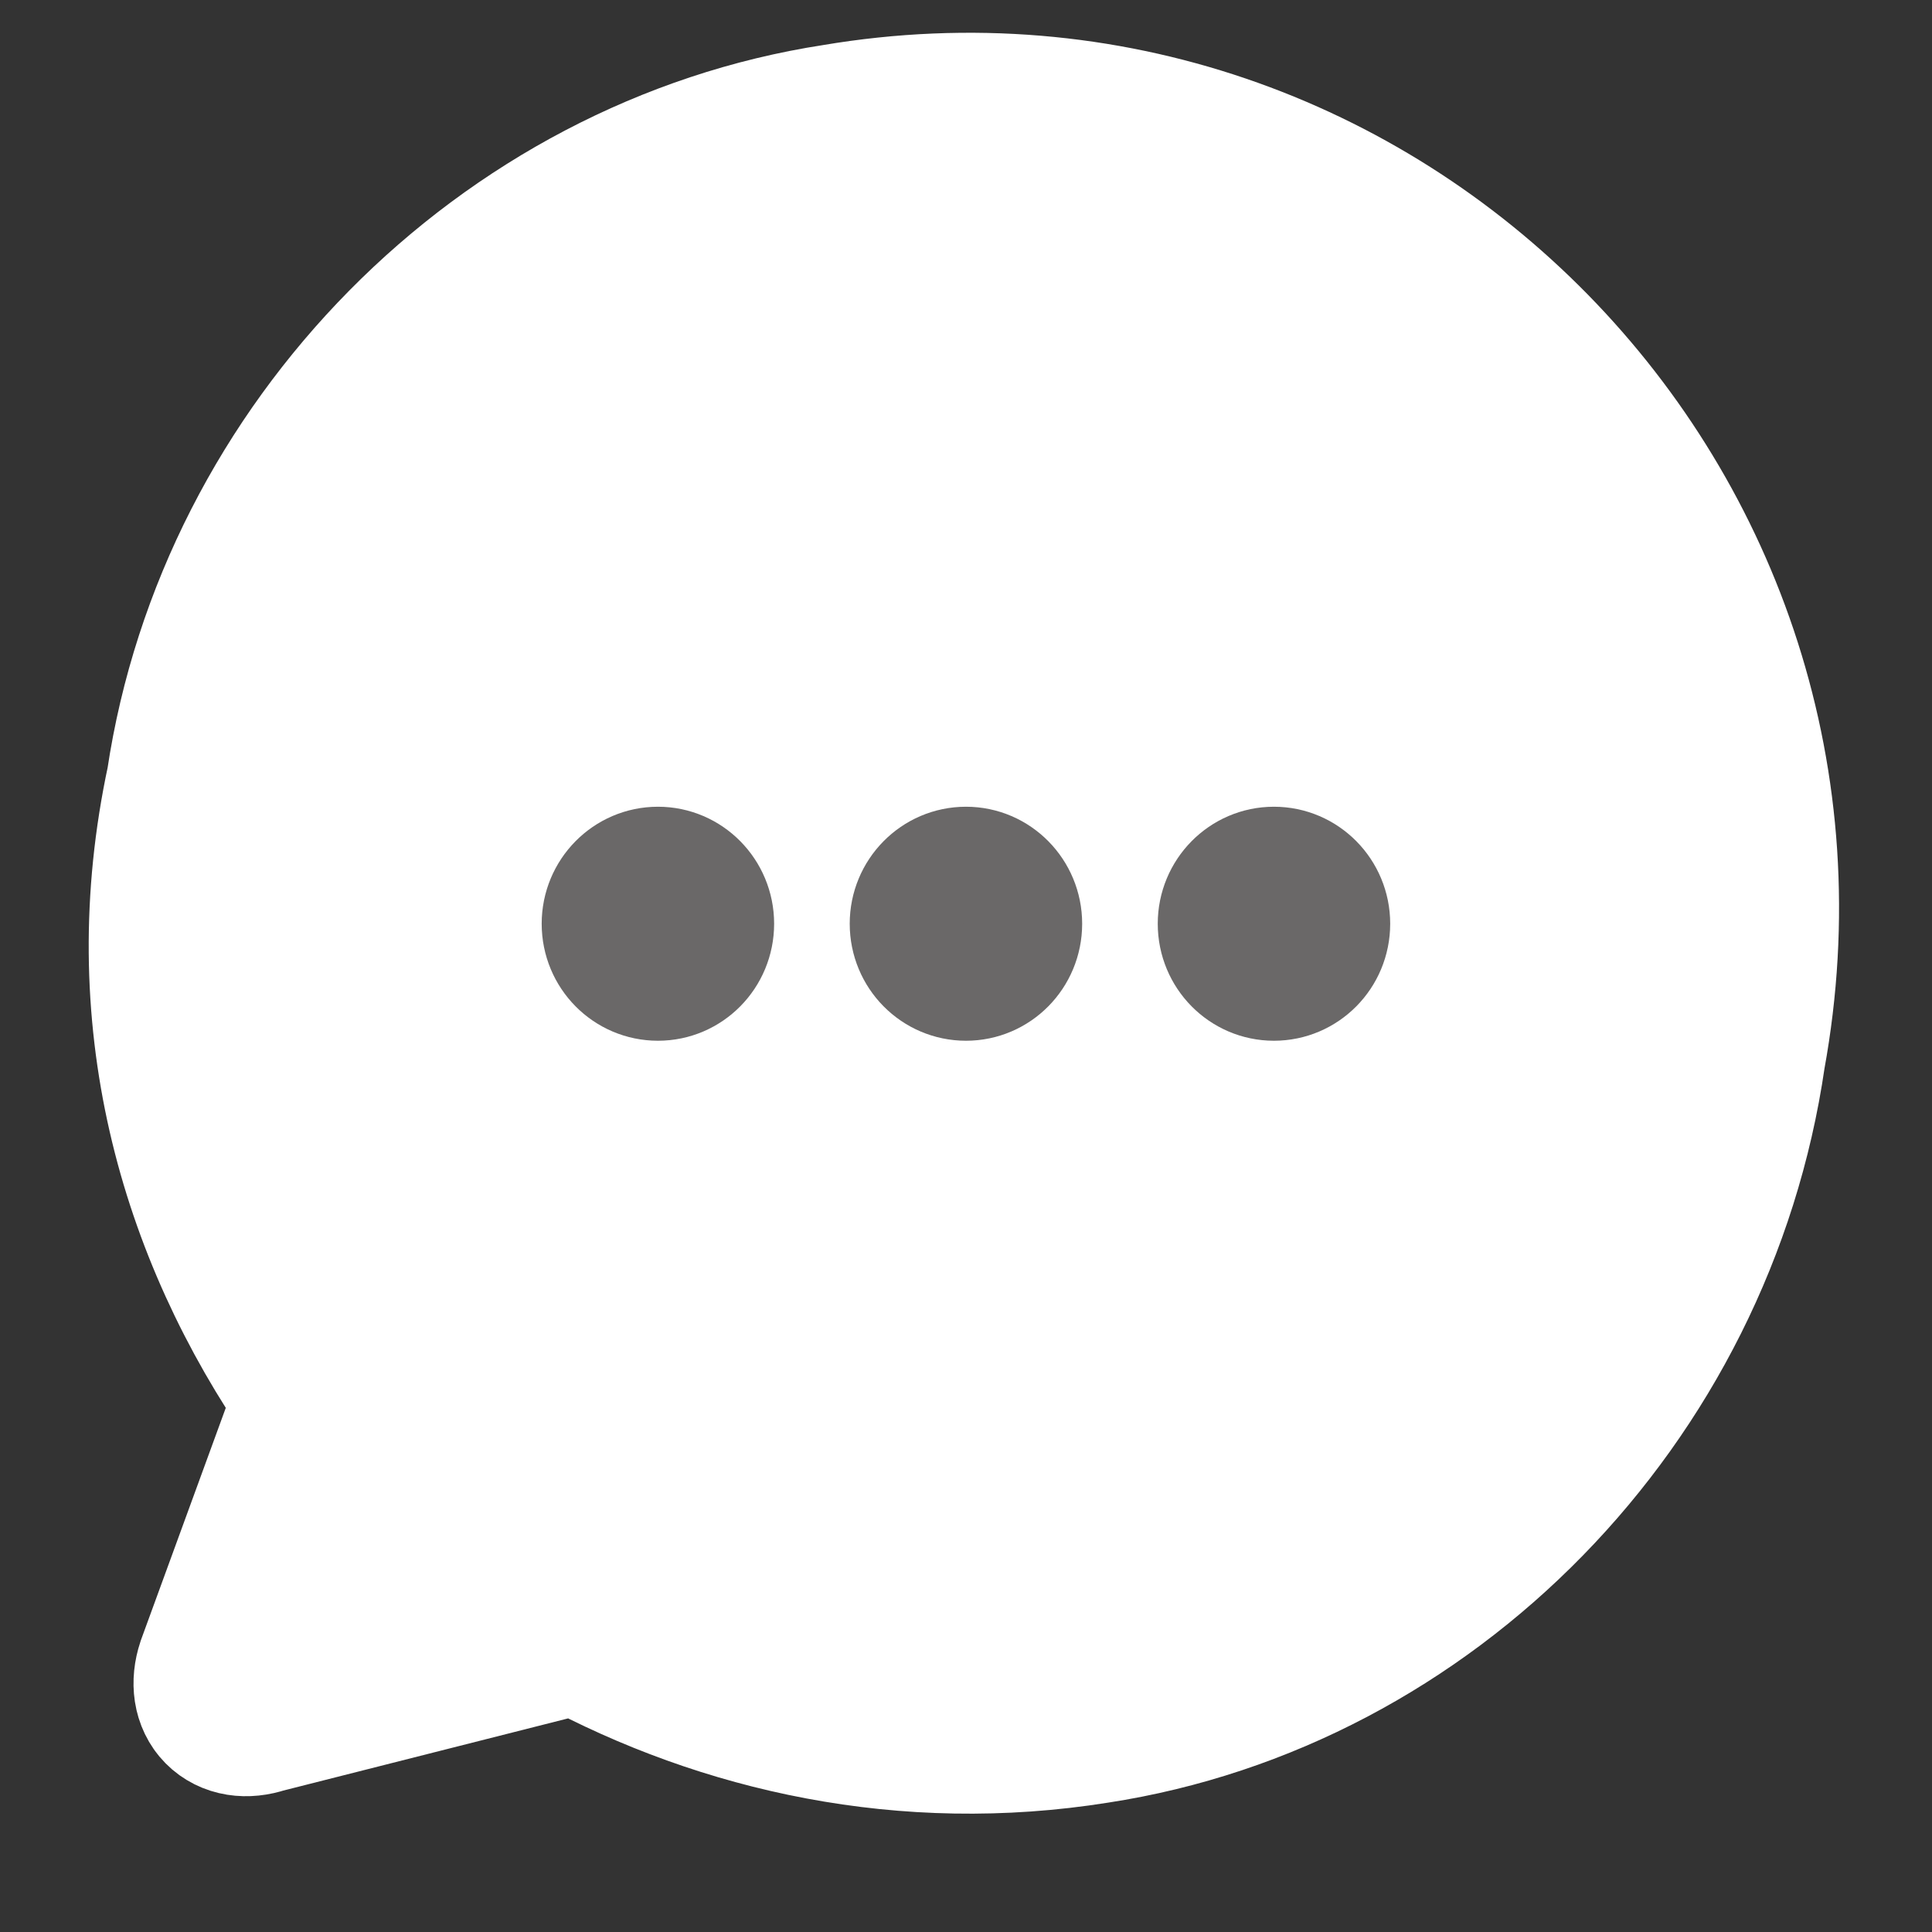
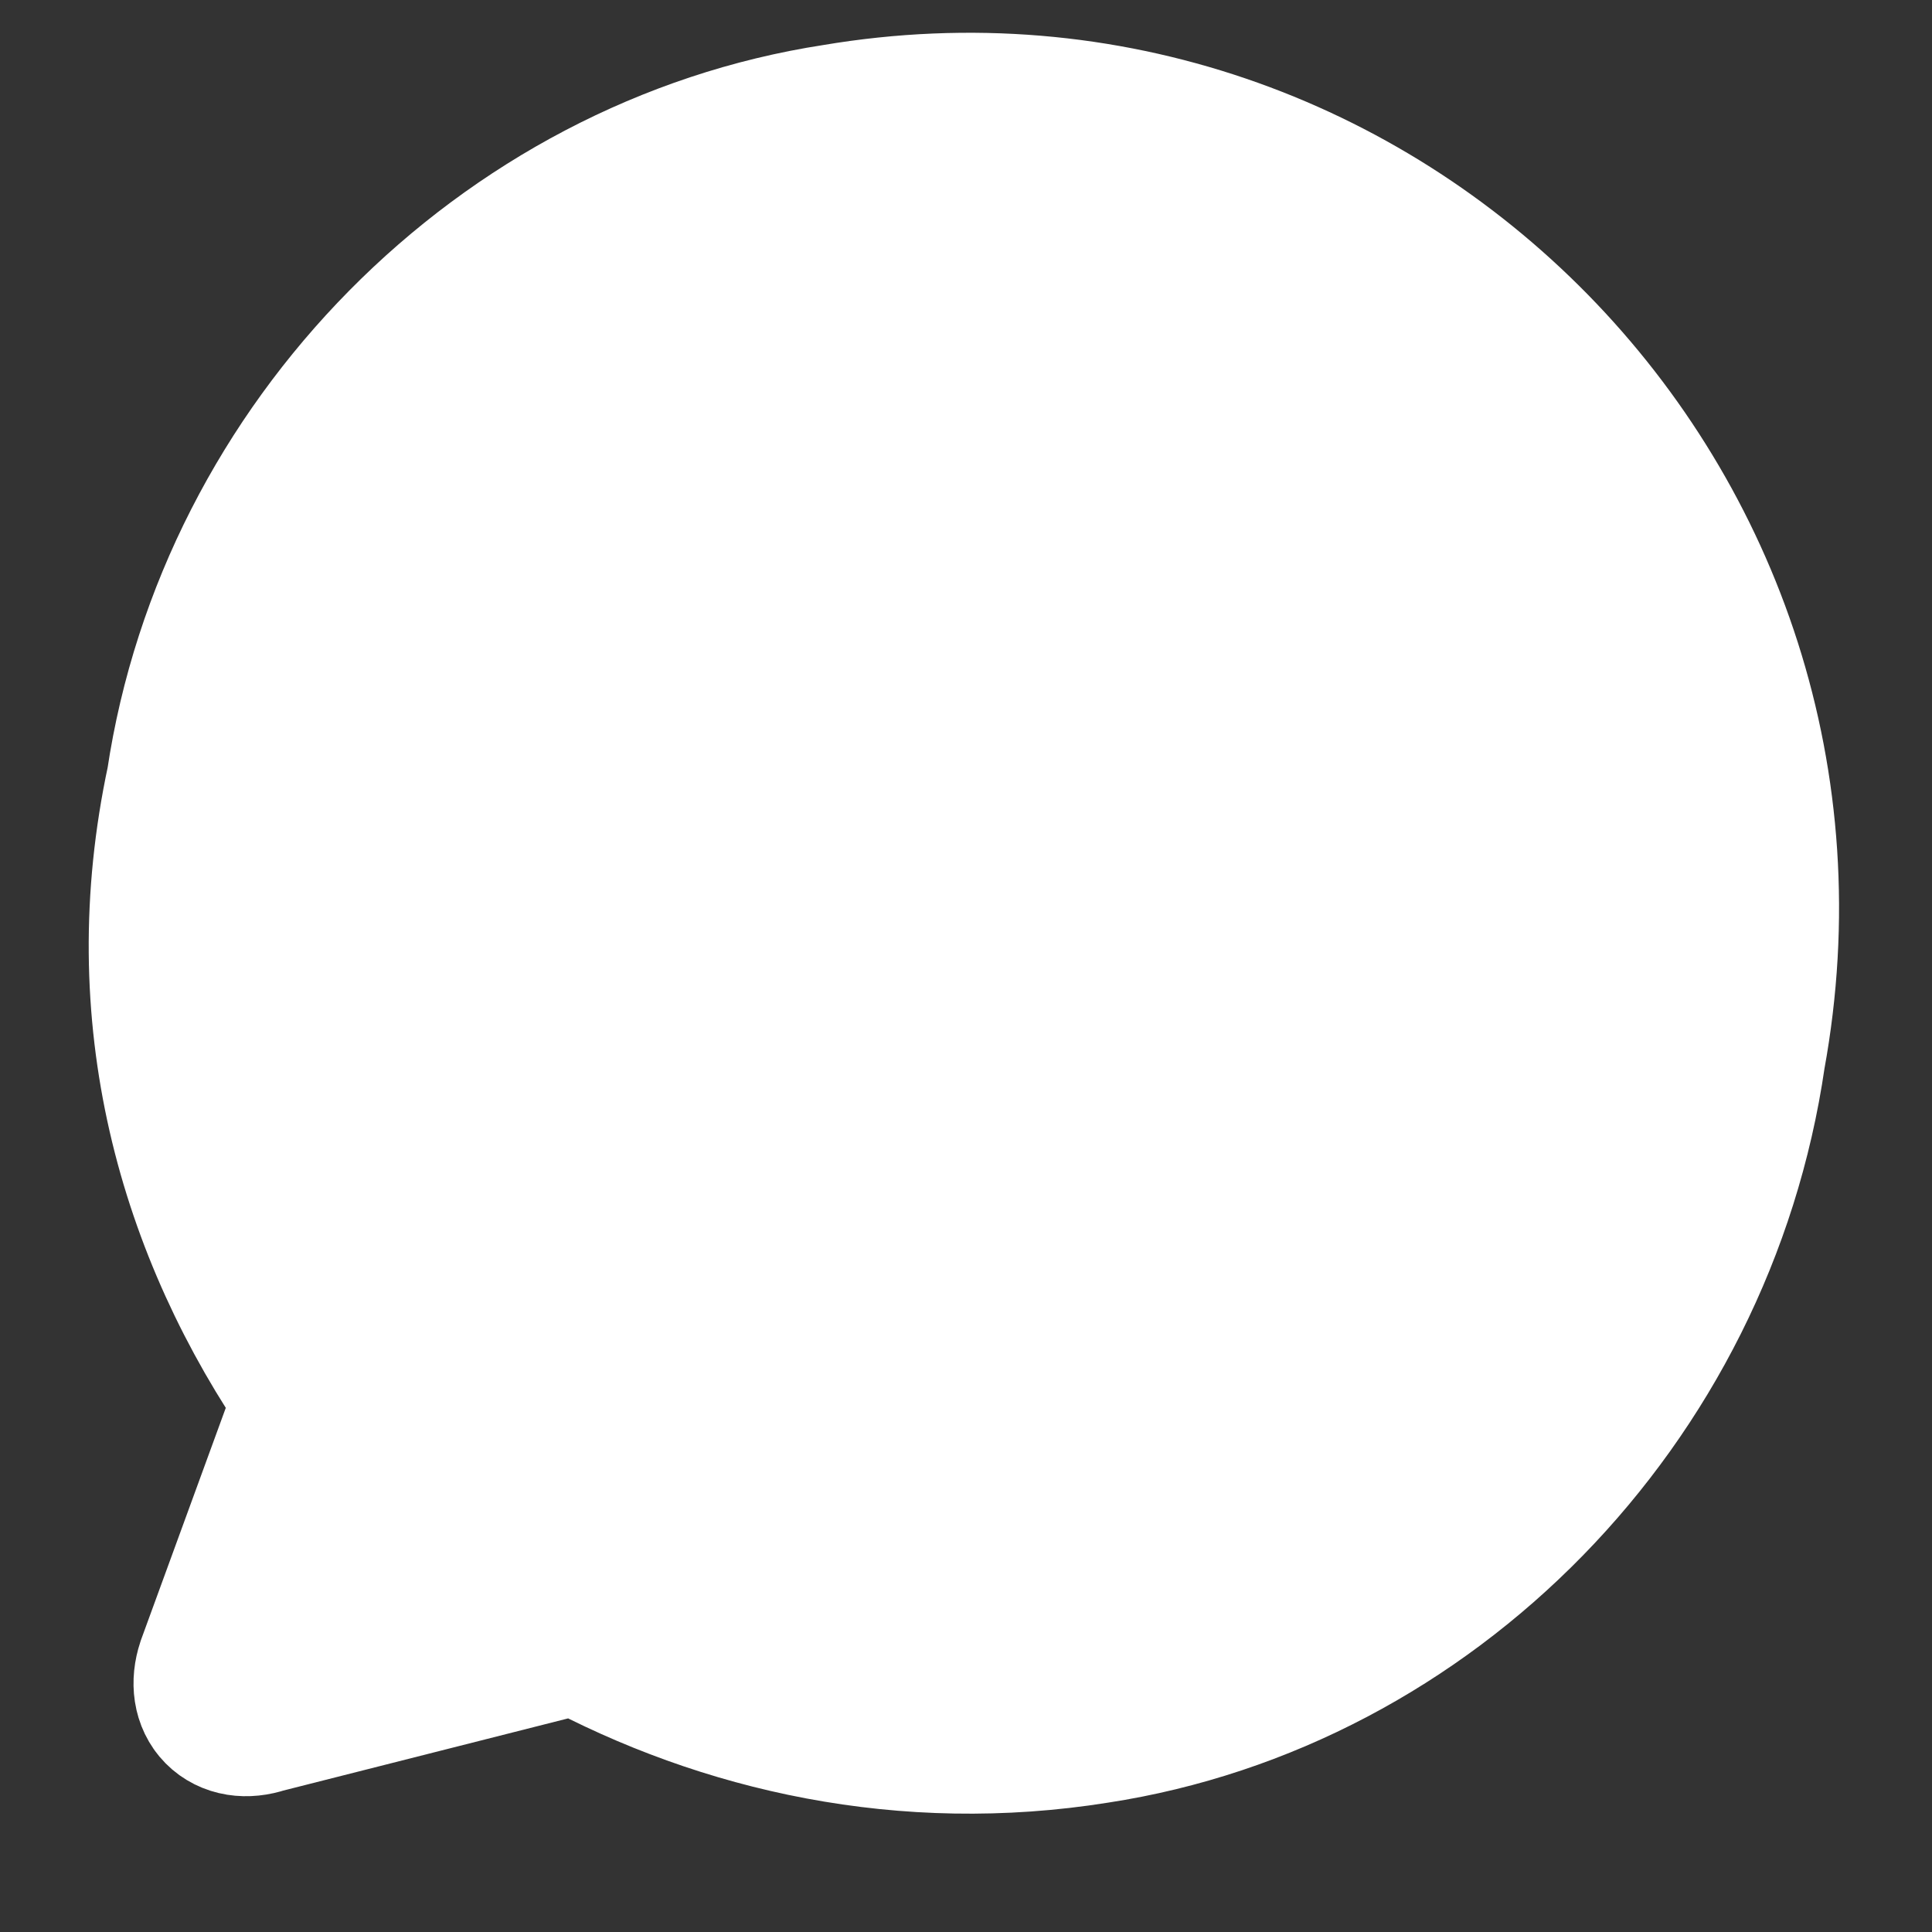
<svg xmlns="http://www.w3.org/2000/svg" width="16" height="16" viewBox="0 0 16 16" fill="none">
  <rect x="0" y="0" width="16" height="16" fill="#333333" stroke="none" />
  <g clip-path="url(#clip0_1693_44469)">
    <path d="M6.93 1.067C4.215 1.484 1.994 3.734 1.583 6.484C1.172 8.401 1.665 10.151 2.652 11.567L1.83 13.817C1.748 14.067 1.912 14.234 2.159 14.151L4.791 13.484C6.025 14.151 7.506 14.484 9.069 14.234C11.784 13.817 14.005 11.567 14.416 8.734C15.239 4.234 11.373 0.317 6.93 1.067Z" fill="white" stroke="white" stroke-width="1.406" stroke-linecap="round" />
-     <path d="M8 8.15C8.272 8.15 8.493 7.927 8.493 7.65C8.493 7.374 8.272 7.15 8 7.15C7.727 7.15 7.506 7.374 7.506 7.65C7.506 7.927 7.727 8.15 8 8.15Z" fill="#6A6868" stroke="#6A6868" stroke-width="0.938" stroke-miterlimit="10" />
-     <path d="M10.55 8.15C10.823 8.15 11.044 7.927 11.044 7.65C11.044 7.374 10.823 7.15 10.55 7.15C10.278 7.15 10.057 7.374 10.057 7.65C10.057 7.927 10.278 8.15 10.55 8.15Z" fill="#6A6868" stroke="#6A6868" stroke-width="0.938" stroke-miterlimit="10" />
-     <path d="M5.449 8.15C5.721 8.15 5.942 7.927 5.942 7.65C5.942 7.374 5.721 7.15 5.449 7.15C5.176 7.15 4.955 7.374 4.955 7.65C4.955 7.927 5.176 8.15 5.449 8.15Z" fill="#6A6868" stroke="#6A6868" stroke-width="0.938" stroke-miterlimit="10" />
  </g>
  <defs>
    <clipPath id="clip0_1693_44469">
      <rect width="15" height="15" fill="white" transform="translate(0.5 0.15)" />
    </clipPath>
  </defs>
</svg>